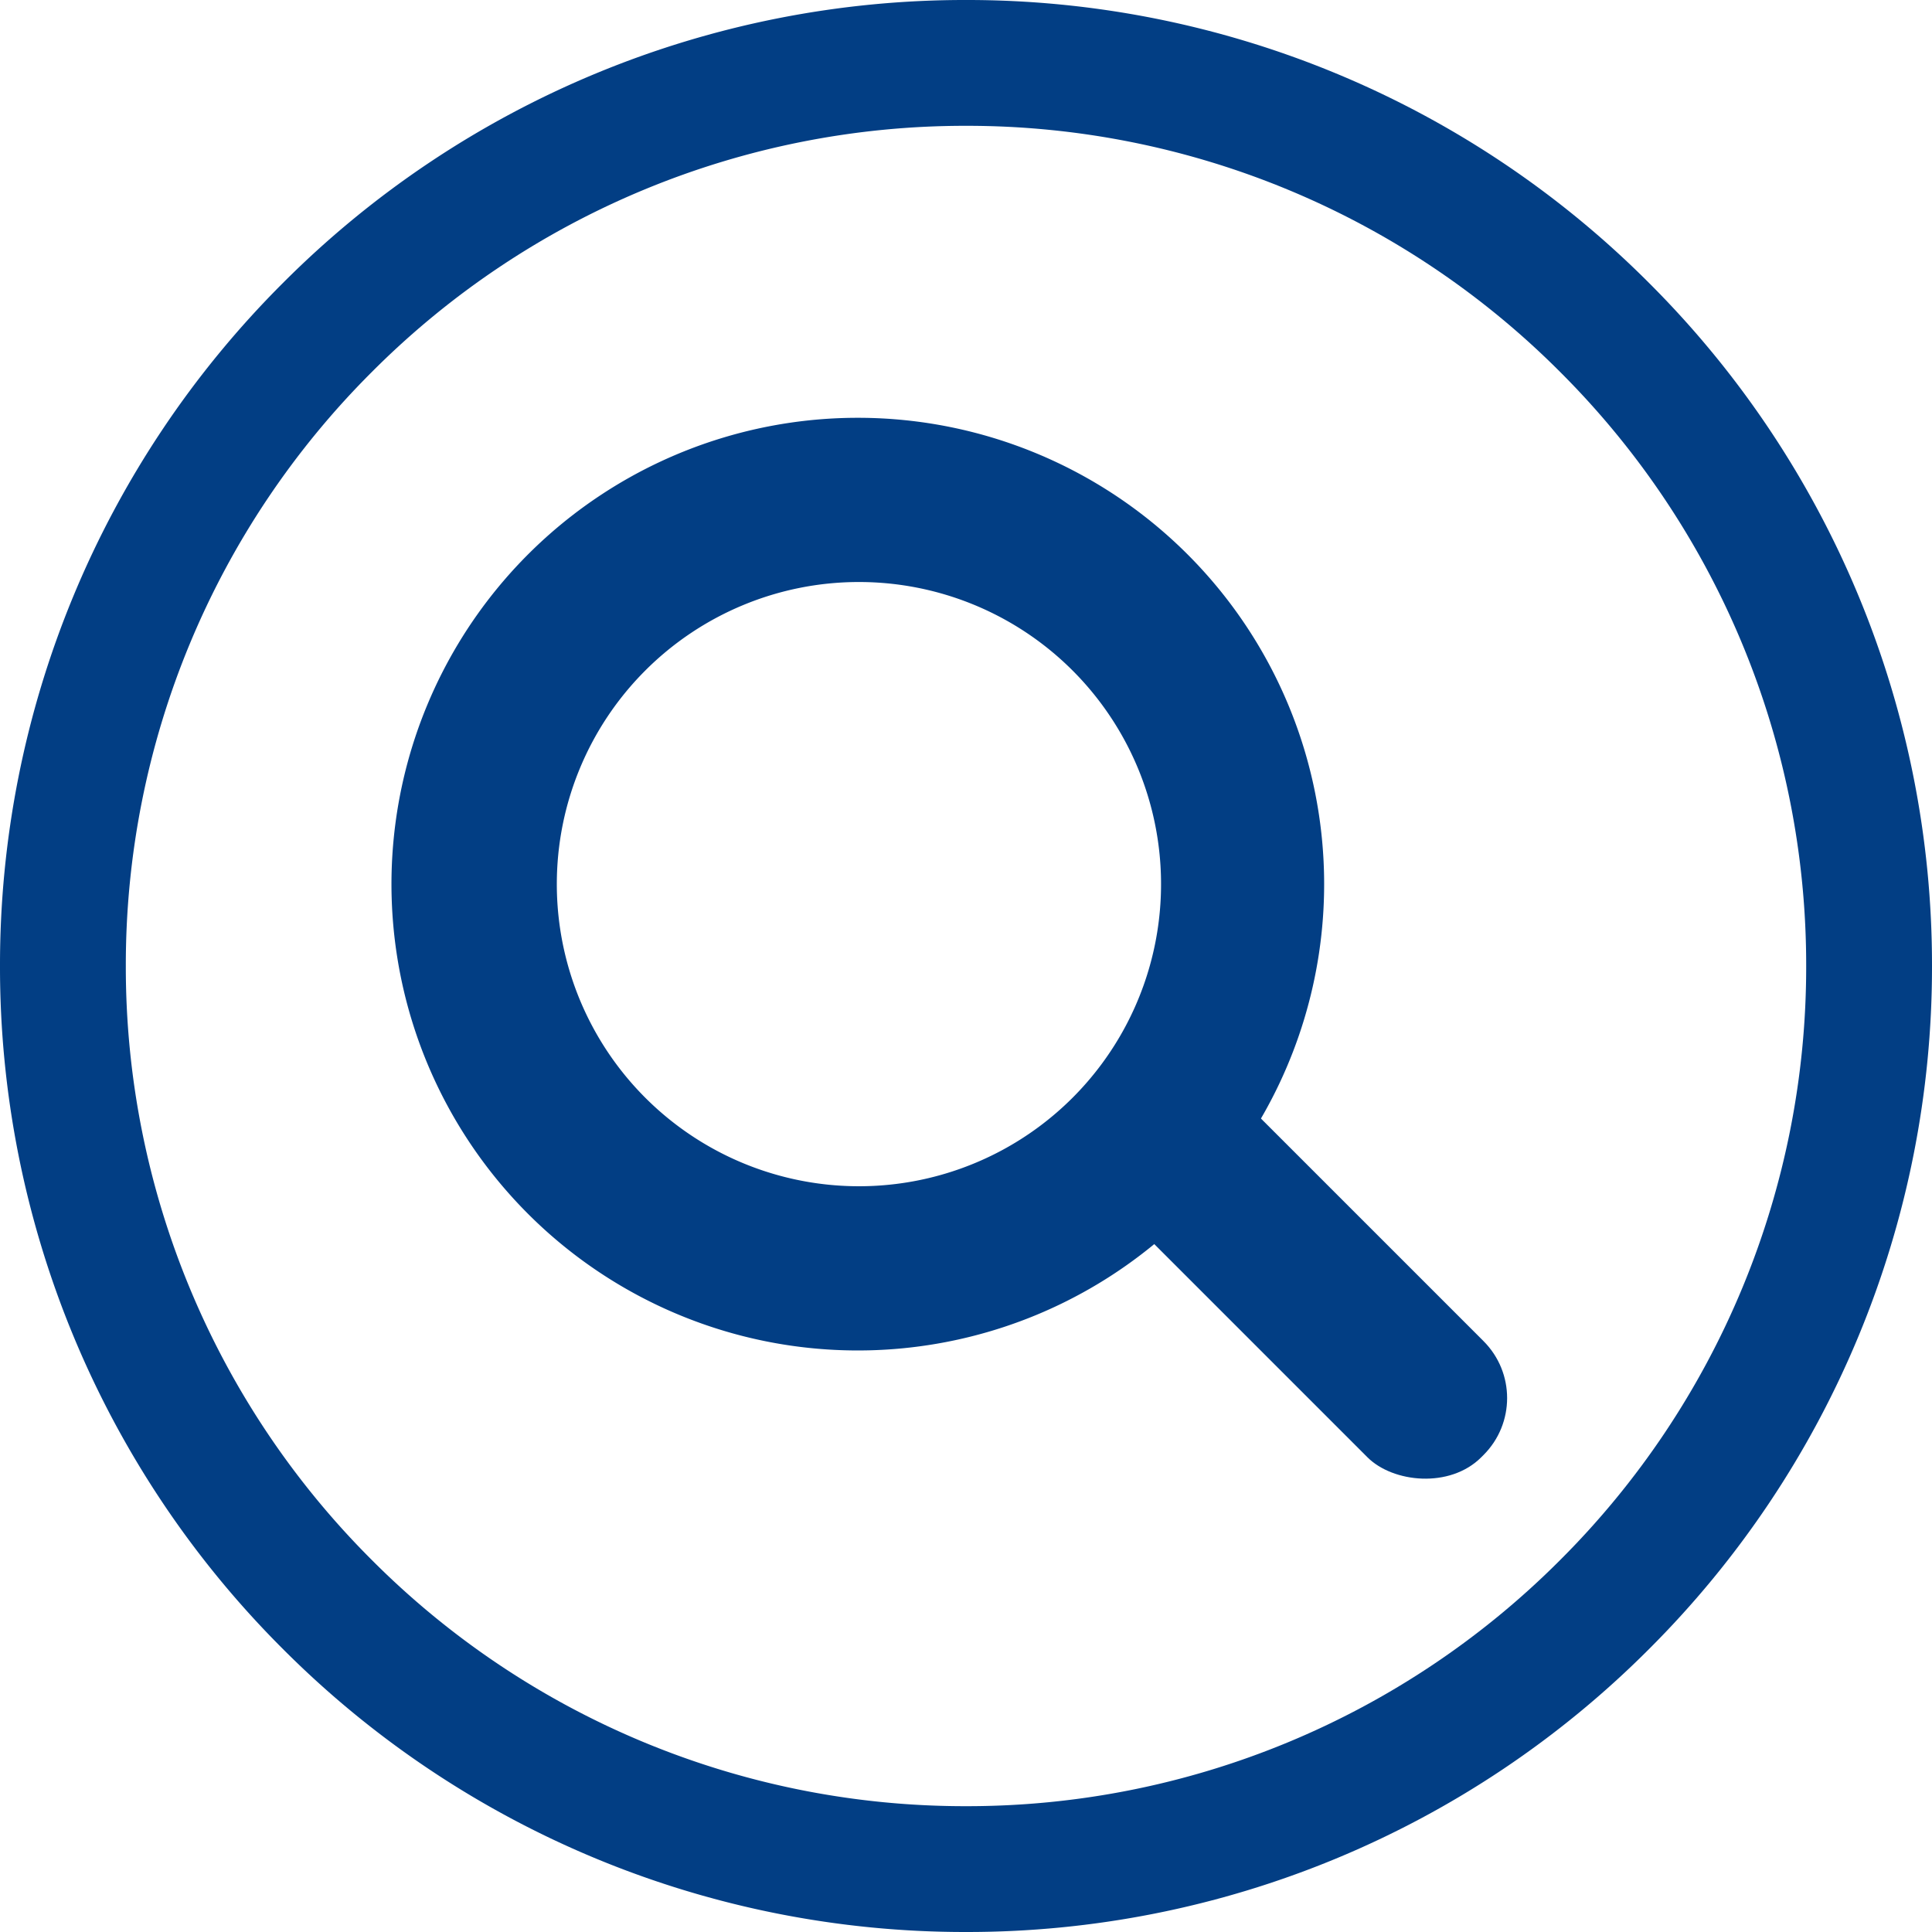
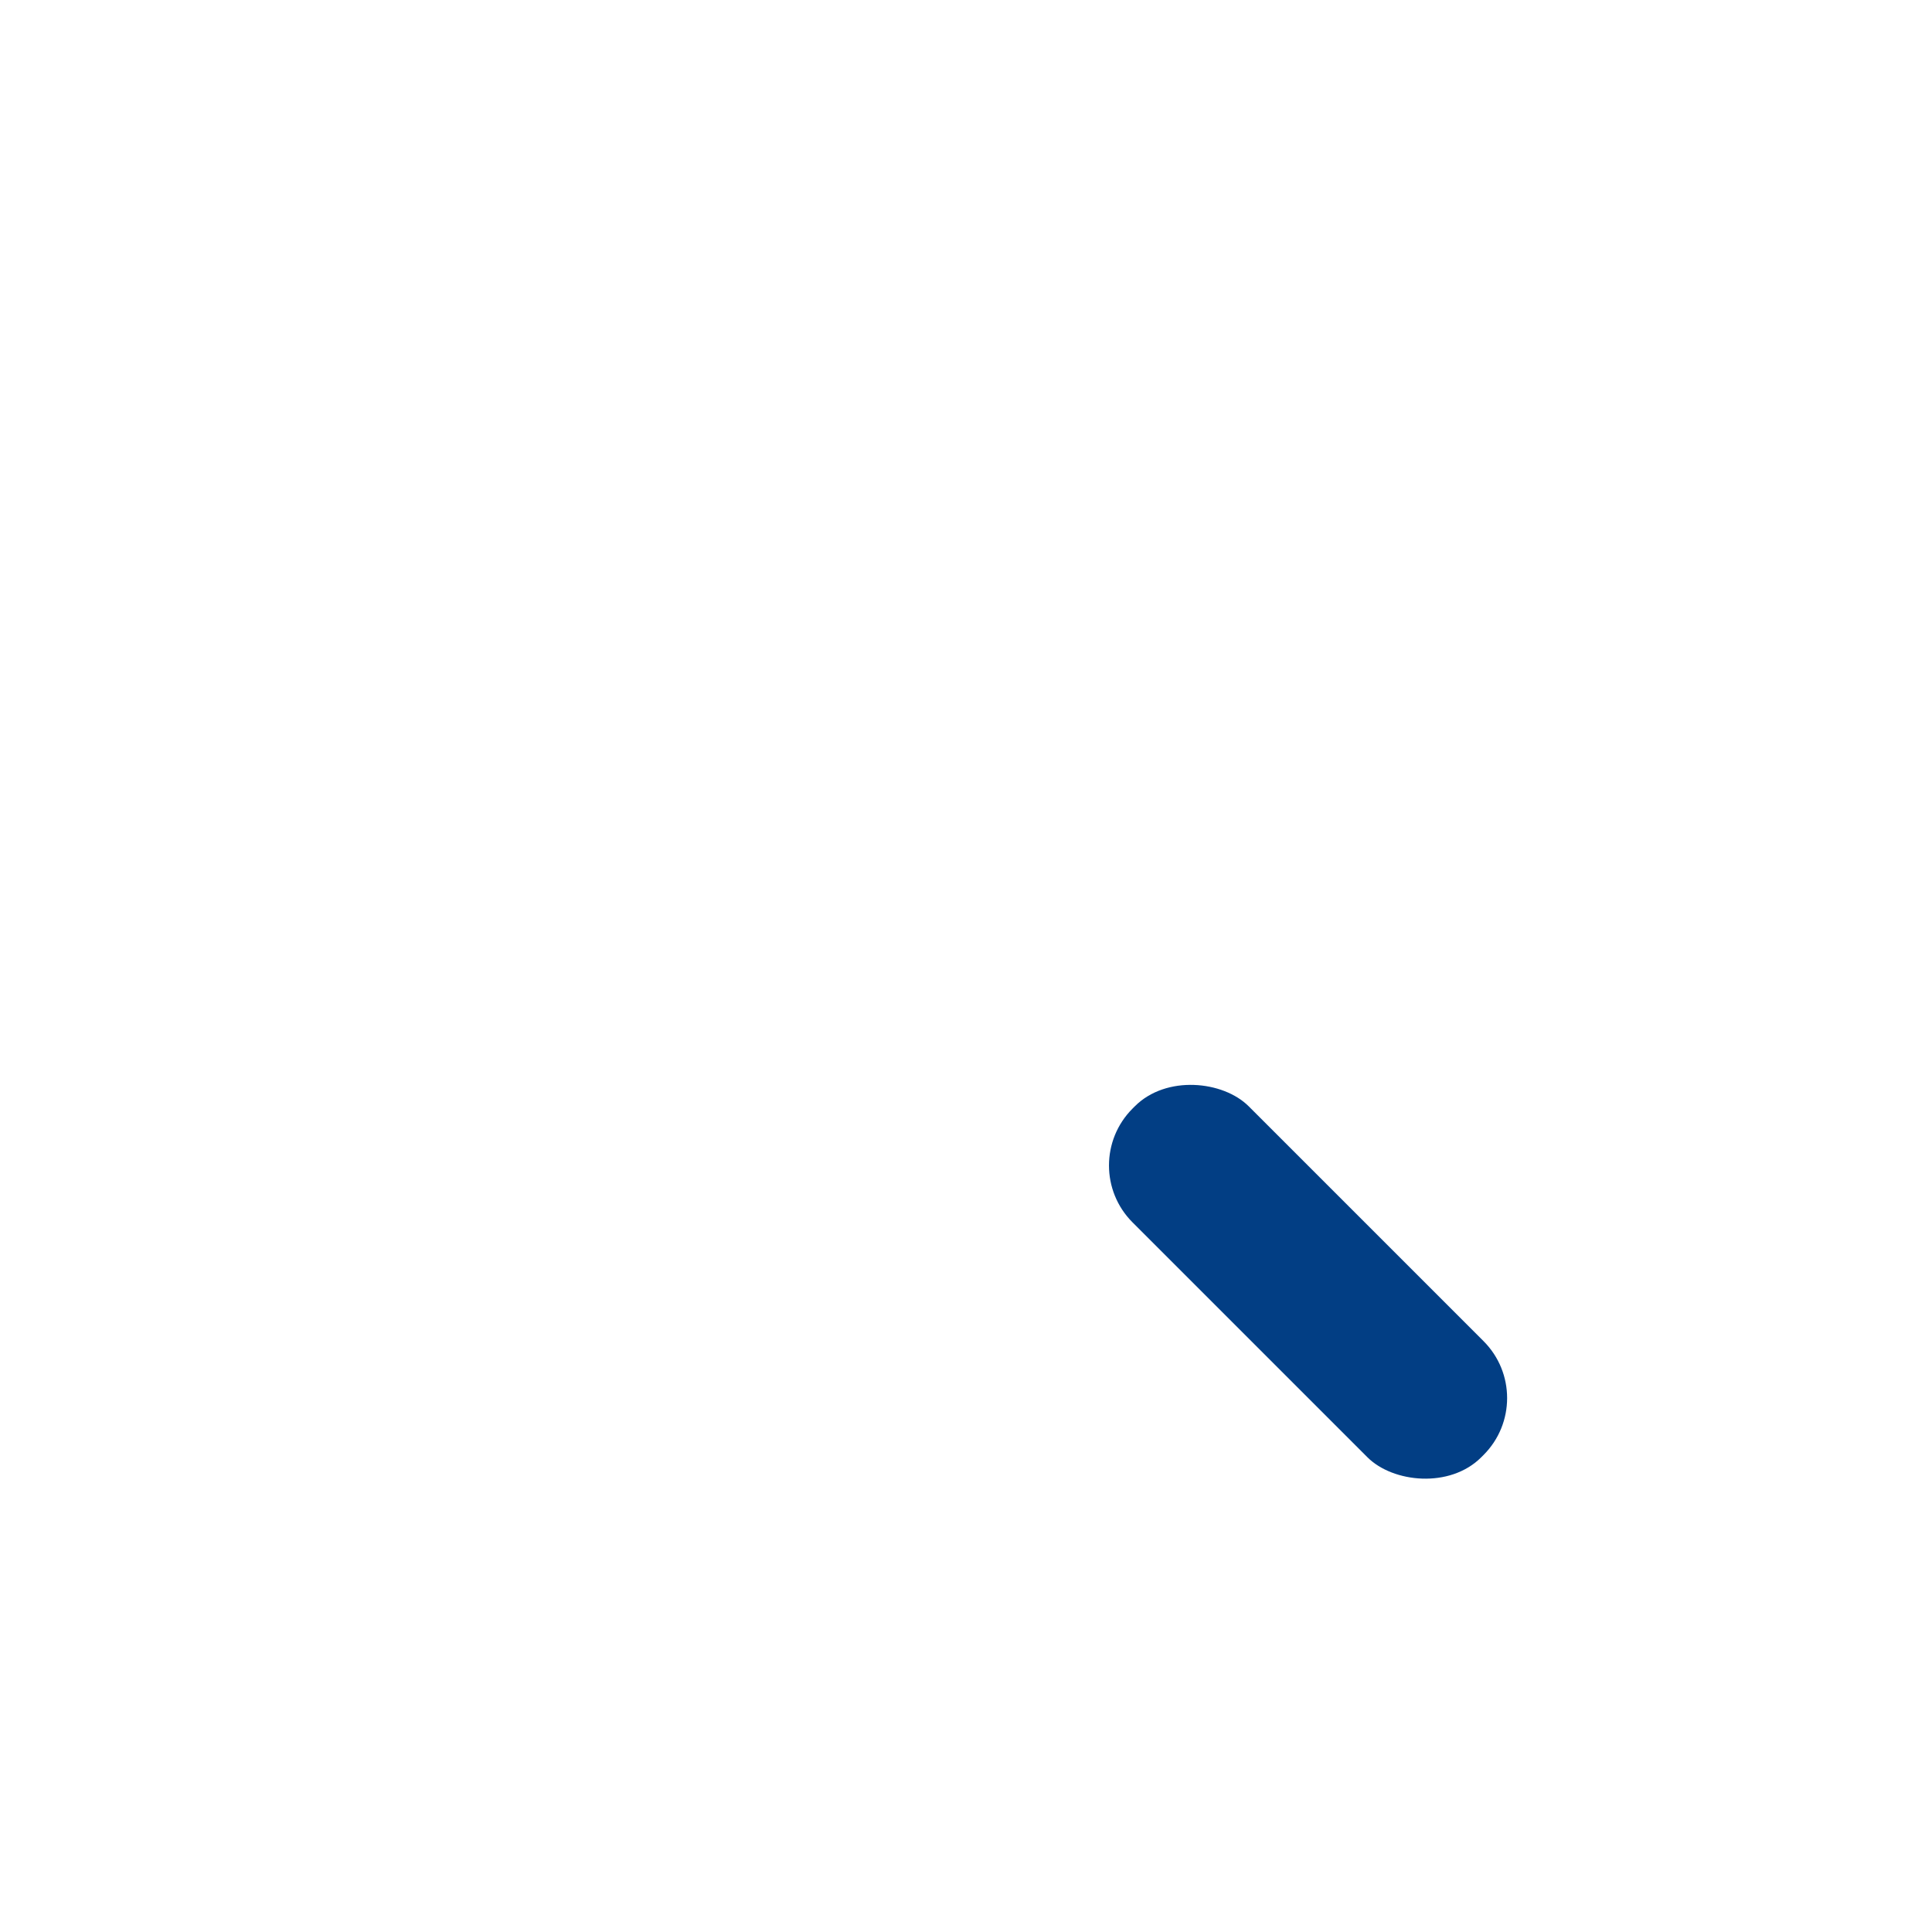
<svg xmlns="http://www.w3.org/2000/svg" width="24" height="24" viewBox="0 0 24 24">
  <g id="Gruppe_26793" data-name="Gruppe 26793" transform="translate(-188.077 -654.114)">
    <g id="Gruppe_24070" data-name="Gruppe 24070" transform="translate(109.037 873.074)">
-       <path id="Pfad_21929" data-name="Pfad 21929" d="M91.04-218.96a11.963,11.963,0,0,1,8.485,3.515,11.963,11.963,0,0,1,3.515,8.485,11.963,11.963,0,0,1-3.515,8.485,11.963,11.963,0,0,1-8.485,3.515,11.963,11.963,0,0,1-8.485-3.515,11.963,11.963,0,0,1-3.515-8.485,11.963,11.963,0,0,1,3.515-8.485,11.963,11.963,0,0,1,8.485-3.515Zm7.38,4.62a10.4,10.4,0,0,0-7.38-3.057,10.4,10.4,0,0,0-7.38,3.057,10.4,10.4,0,0,0-3.057,7.38,10.4,10.4,0,0,0,3.057,7.38,10.4,10.4,0,0,0,7.38,3.057,10.4,10.4,0,0,0,7.38-3.057,10.4,10.4,0,0,0,3.057-7.38,10.4,10.4,0,0,0-3.057-7.38Z" transform="translate(0 0)" fill="#023e84" />
      <g id="SUCHE_HELL_S" transform="translate(79.589 -217.419)">
-         <path id="Pfad_1519" data-name="Pfad 1519" d="M8.9,4.66A3.753,3.753,0,1,1,5.15,8.413,3.753,3.753,0,0,1,8.9,4.66m0-2.04a5.793,5.793,0,1,0,5.782,5.793A5.793,5.793,0,0,0,8.9,2.62Z" transform="translate(1.218 1.029)" fill="#023e84" />
        <rect id="Rechteck_1980" data-name="Rechteck 1980" width="2.04" height="6.126" rx="1" transform="translate(12.813 12.937) rotate(-45)" fill="#023e84" />
      </g>
    </g>
  </g>
</svg>